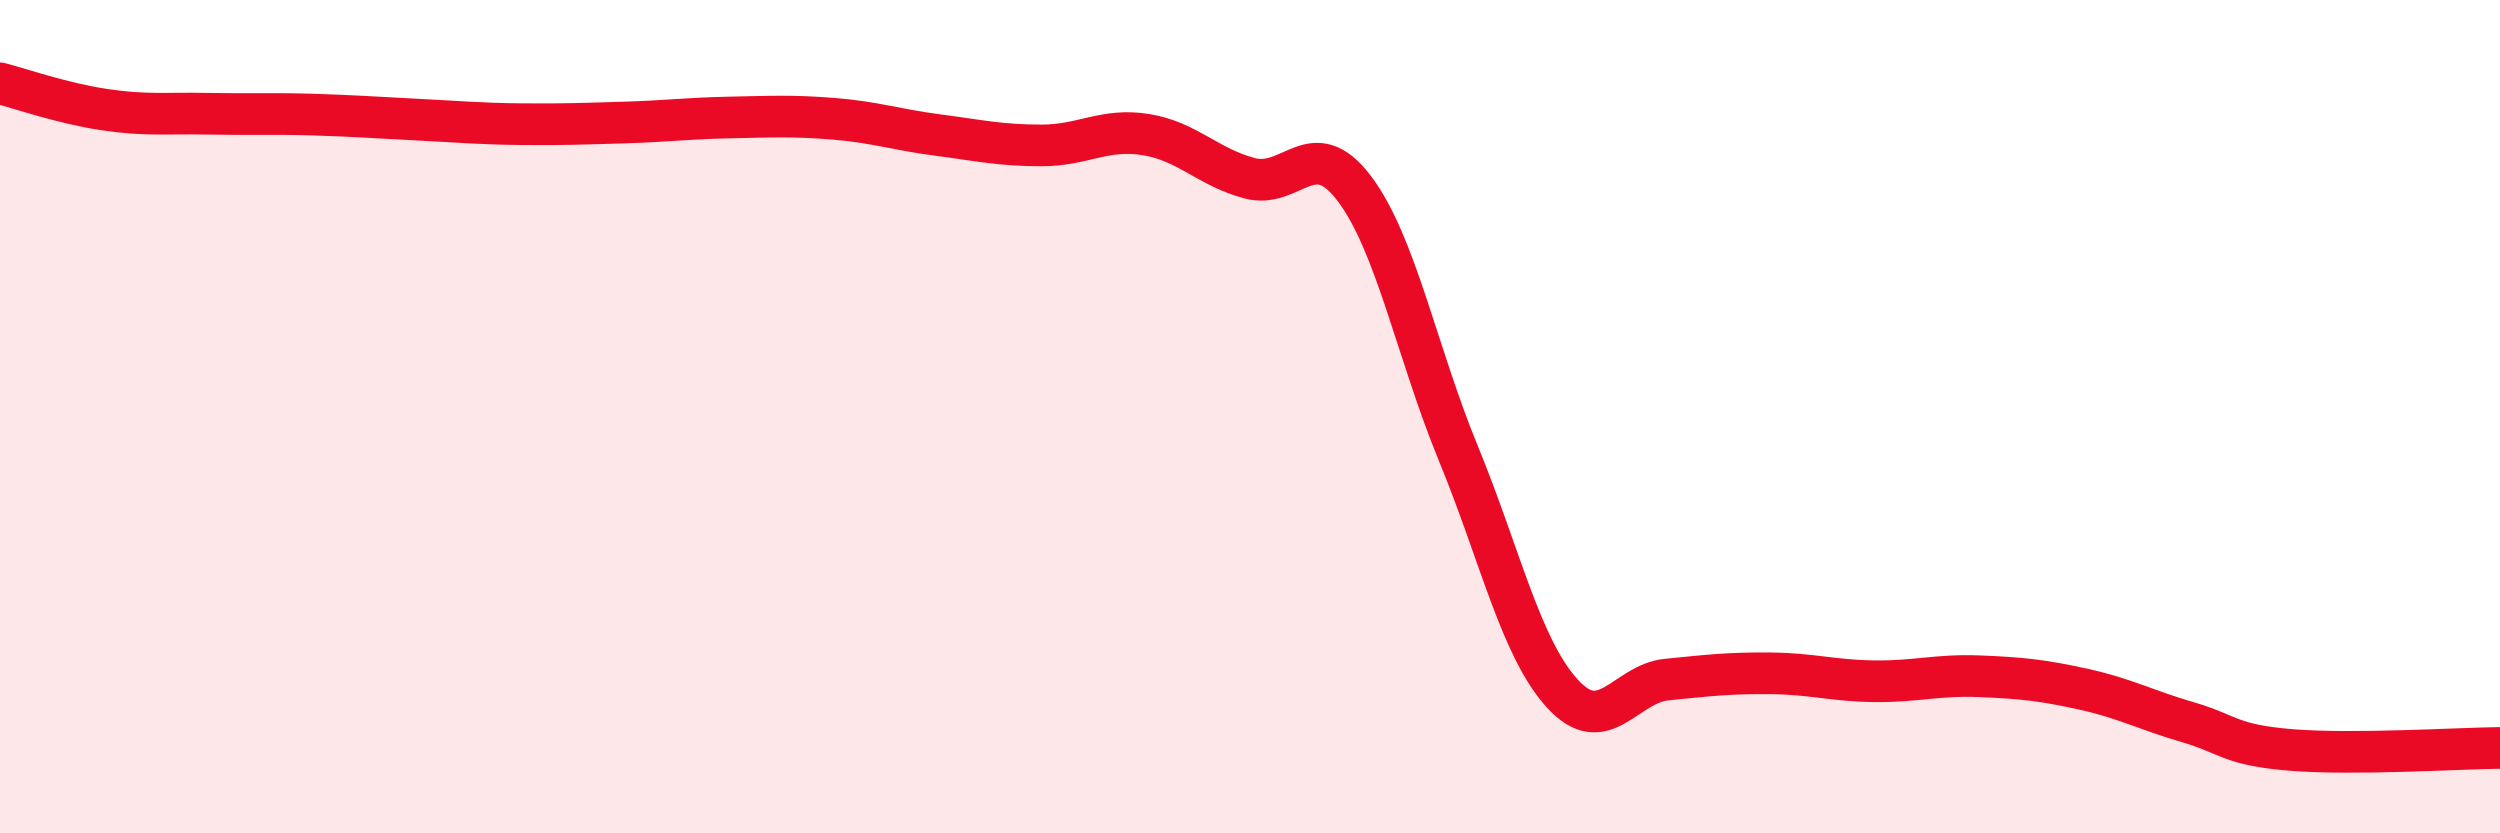
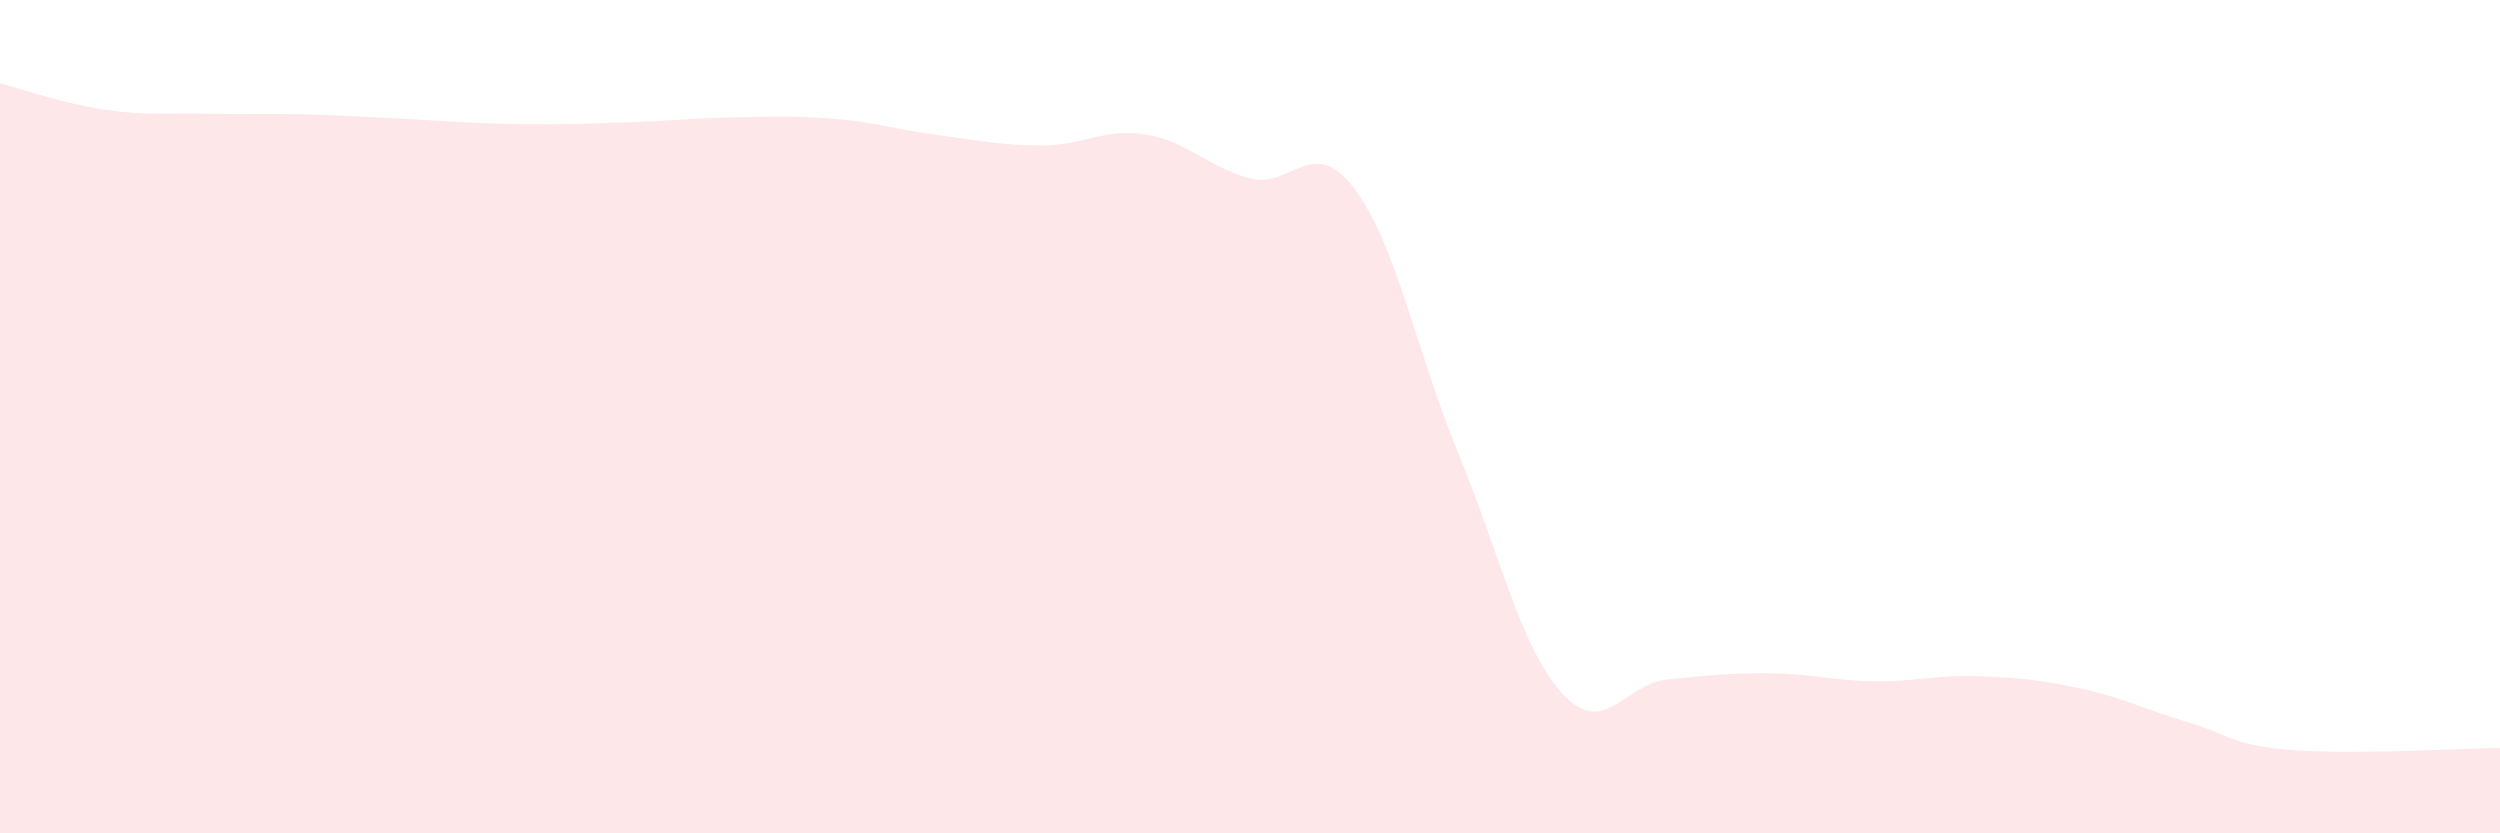
<svg xmlns="http://www.w3.org/2000/svg" width="60" height="20" viewBox="0 0 60 20">
  <path d="M 0,2 C 0.5,2.13 1.5,2.48 2.5,2.63 C 3.5,2.78 4,2.71 5,2.73 C 6,2.75 6.5,2.72 7.5,2.75 C 8.5,2.78 9,2.82 10,2.87 C 11,2.92 11.5,2.97 12.5,2.98 C 13.5,2.99 14,2.97 15,2.94 C 16,2.91 16.5,2.84 17.5,2.82 C 18.5,2.8 19,2.77 20,2.85 C 21,2.93 21.5,3.11 22.5,3.24 C 23.5,3.37 24,3.49 25,3.49 C 26,3.49 26.5,3.07 27.5,3.23 C 28.5,3.39 29,4.02 30,4.28 C 31,4.54 31.5,3.2 32.5,4.52 C 33.5,5.84 34,8.45 35,10.88 C 36,13.31 36.5,15.56 37.5,16.65 C 38.5,17.74 39,16.41 40,16.31 C 41,16.21 41.5,16.15 42.5,16.16 C 43.5,16.17 44,16.34 45,16.35 C 46,16.36 46.5,16.19 47.5,16.23 C 48.5,16.27 49,16.32 50,16.54 C 51,16.76 51.5,17.04 52.5,17.33 C 53.5,17.62 53.5,17.88 55,18 C 56.5,18.12 59,17.96 60,17.95L60 20L0 20Z" fill="#EB0A25" opacity="0.1" stroke-linecap="round" stroke-linejoin="round" />
-   <path d="M 0,2 C 0.5,2.13 1.5,2.48 2.5,2.63 C 3.5,2.78 4,2.71 5,2.73 C 6,2.75 6.5,2.72 7.5,2.75 C 8.5,2.78 9,2.82 10,2.87 C 11,2.92 11.5,2.97 12.5,2.98 C 13.5,2.99 14,2.97 15,2.94 C 16,2.91 16.5,2.84 17.5,2.82 C 18.5,2.8 19,2.77 20,2.85 C 21,2.93 21.5,3.11 22.5,3.24 C 23.5,3.37 24,3.49 25,3.49 C 26,3.49 26.5,3.07 27.5,3.23 C 28.5,3.39 29,4.02 30,4.28 C 31,4.54 31.5,3.2 32.5,4.52 C 33.5,5.84 34,8.45 35,10.88 C 36,13.31 36.5,15.56 37.5,16.65 C 38.5,17.74 39,16.41 40,16.31 C 41,16.21 41.5,16.15 42.5,16.16 C 43.5,16.17 44,16.34 45,16.35 C 46,16.36 46.5,16.19 47.5,16.23 C 48.5,16.27 49,16.32 50,16.54 C 51,16.76 51.5,17.04 52.5,17.33 C 53.5,17.62 53.5,17.88 55,18 C 56.5,18.12 59,17.96 60,17.95" stroke="#EB0A25" stroke-width="1" fill="none" stroke-linecap="round" stroke-linejoin="round" />
</svg>